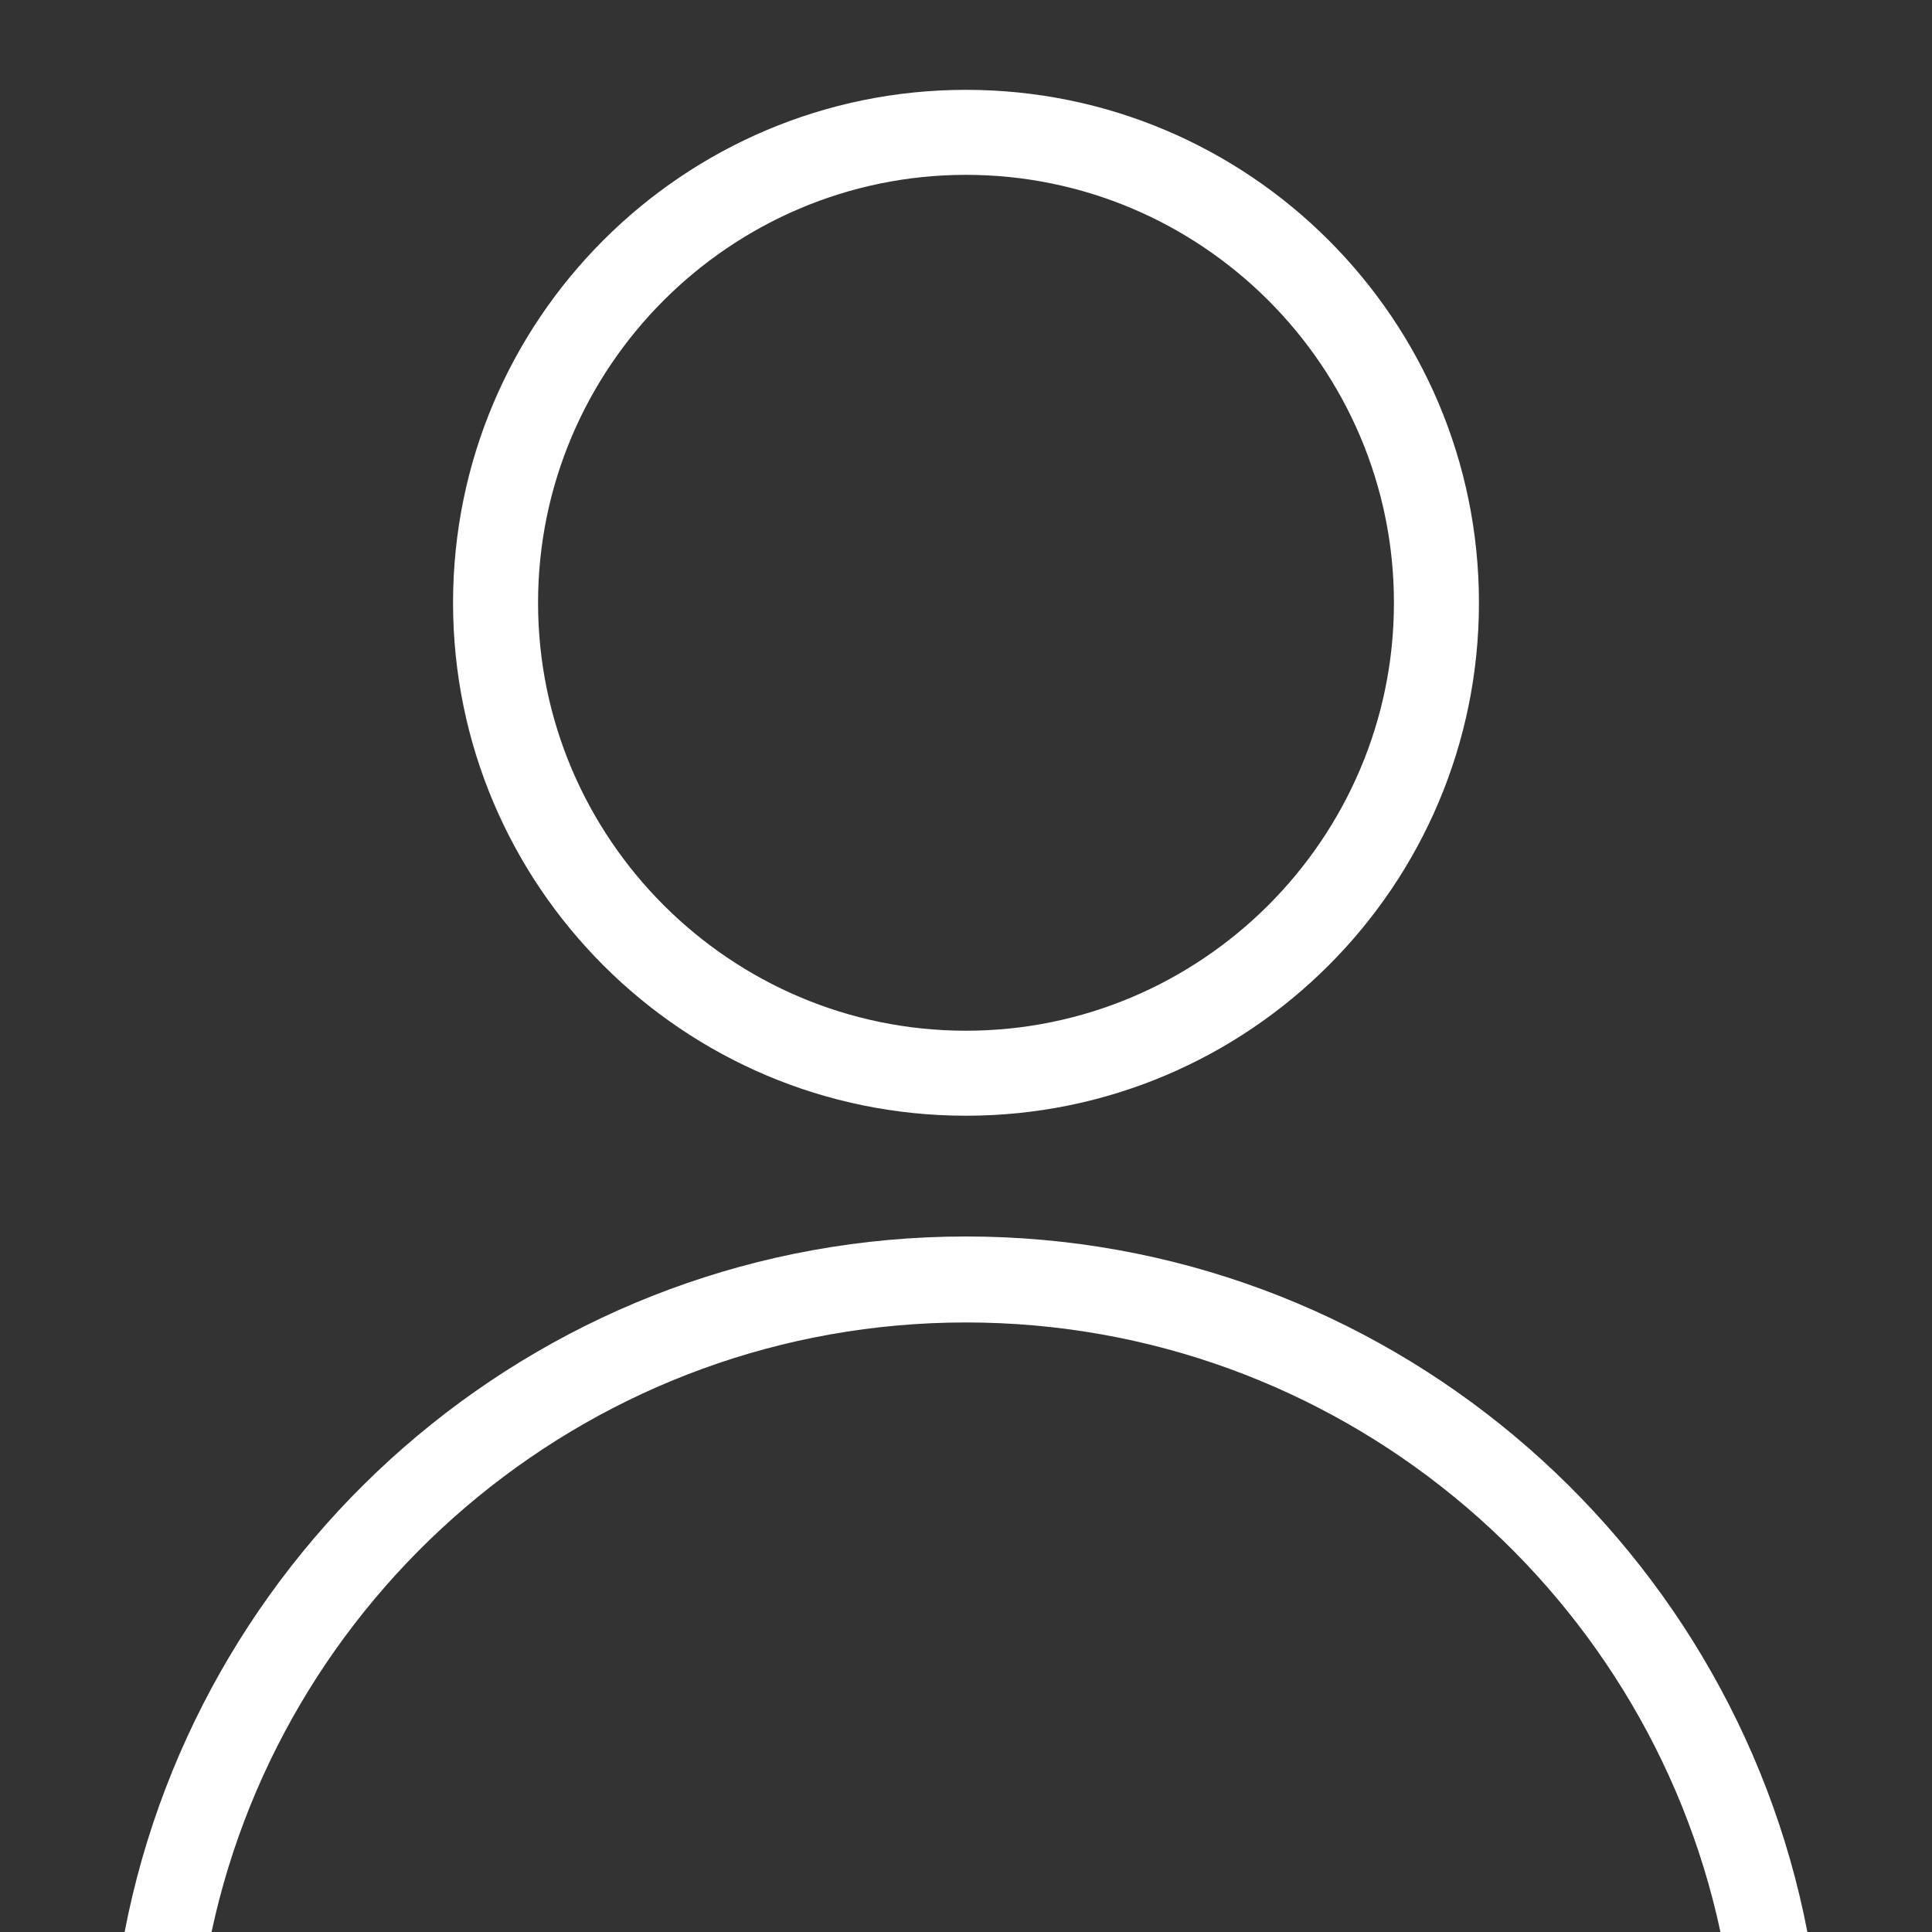
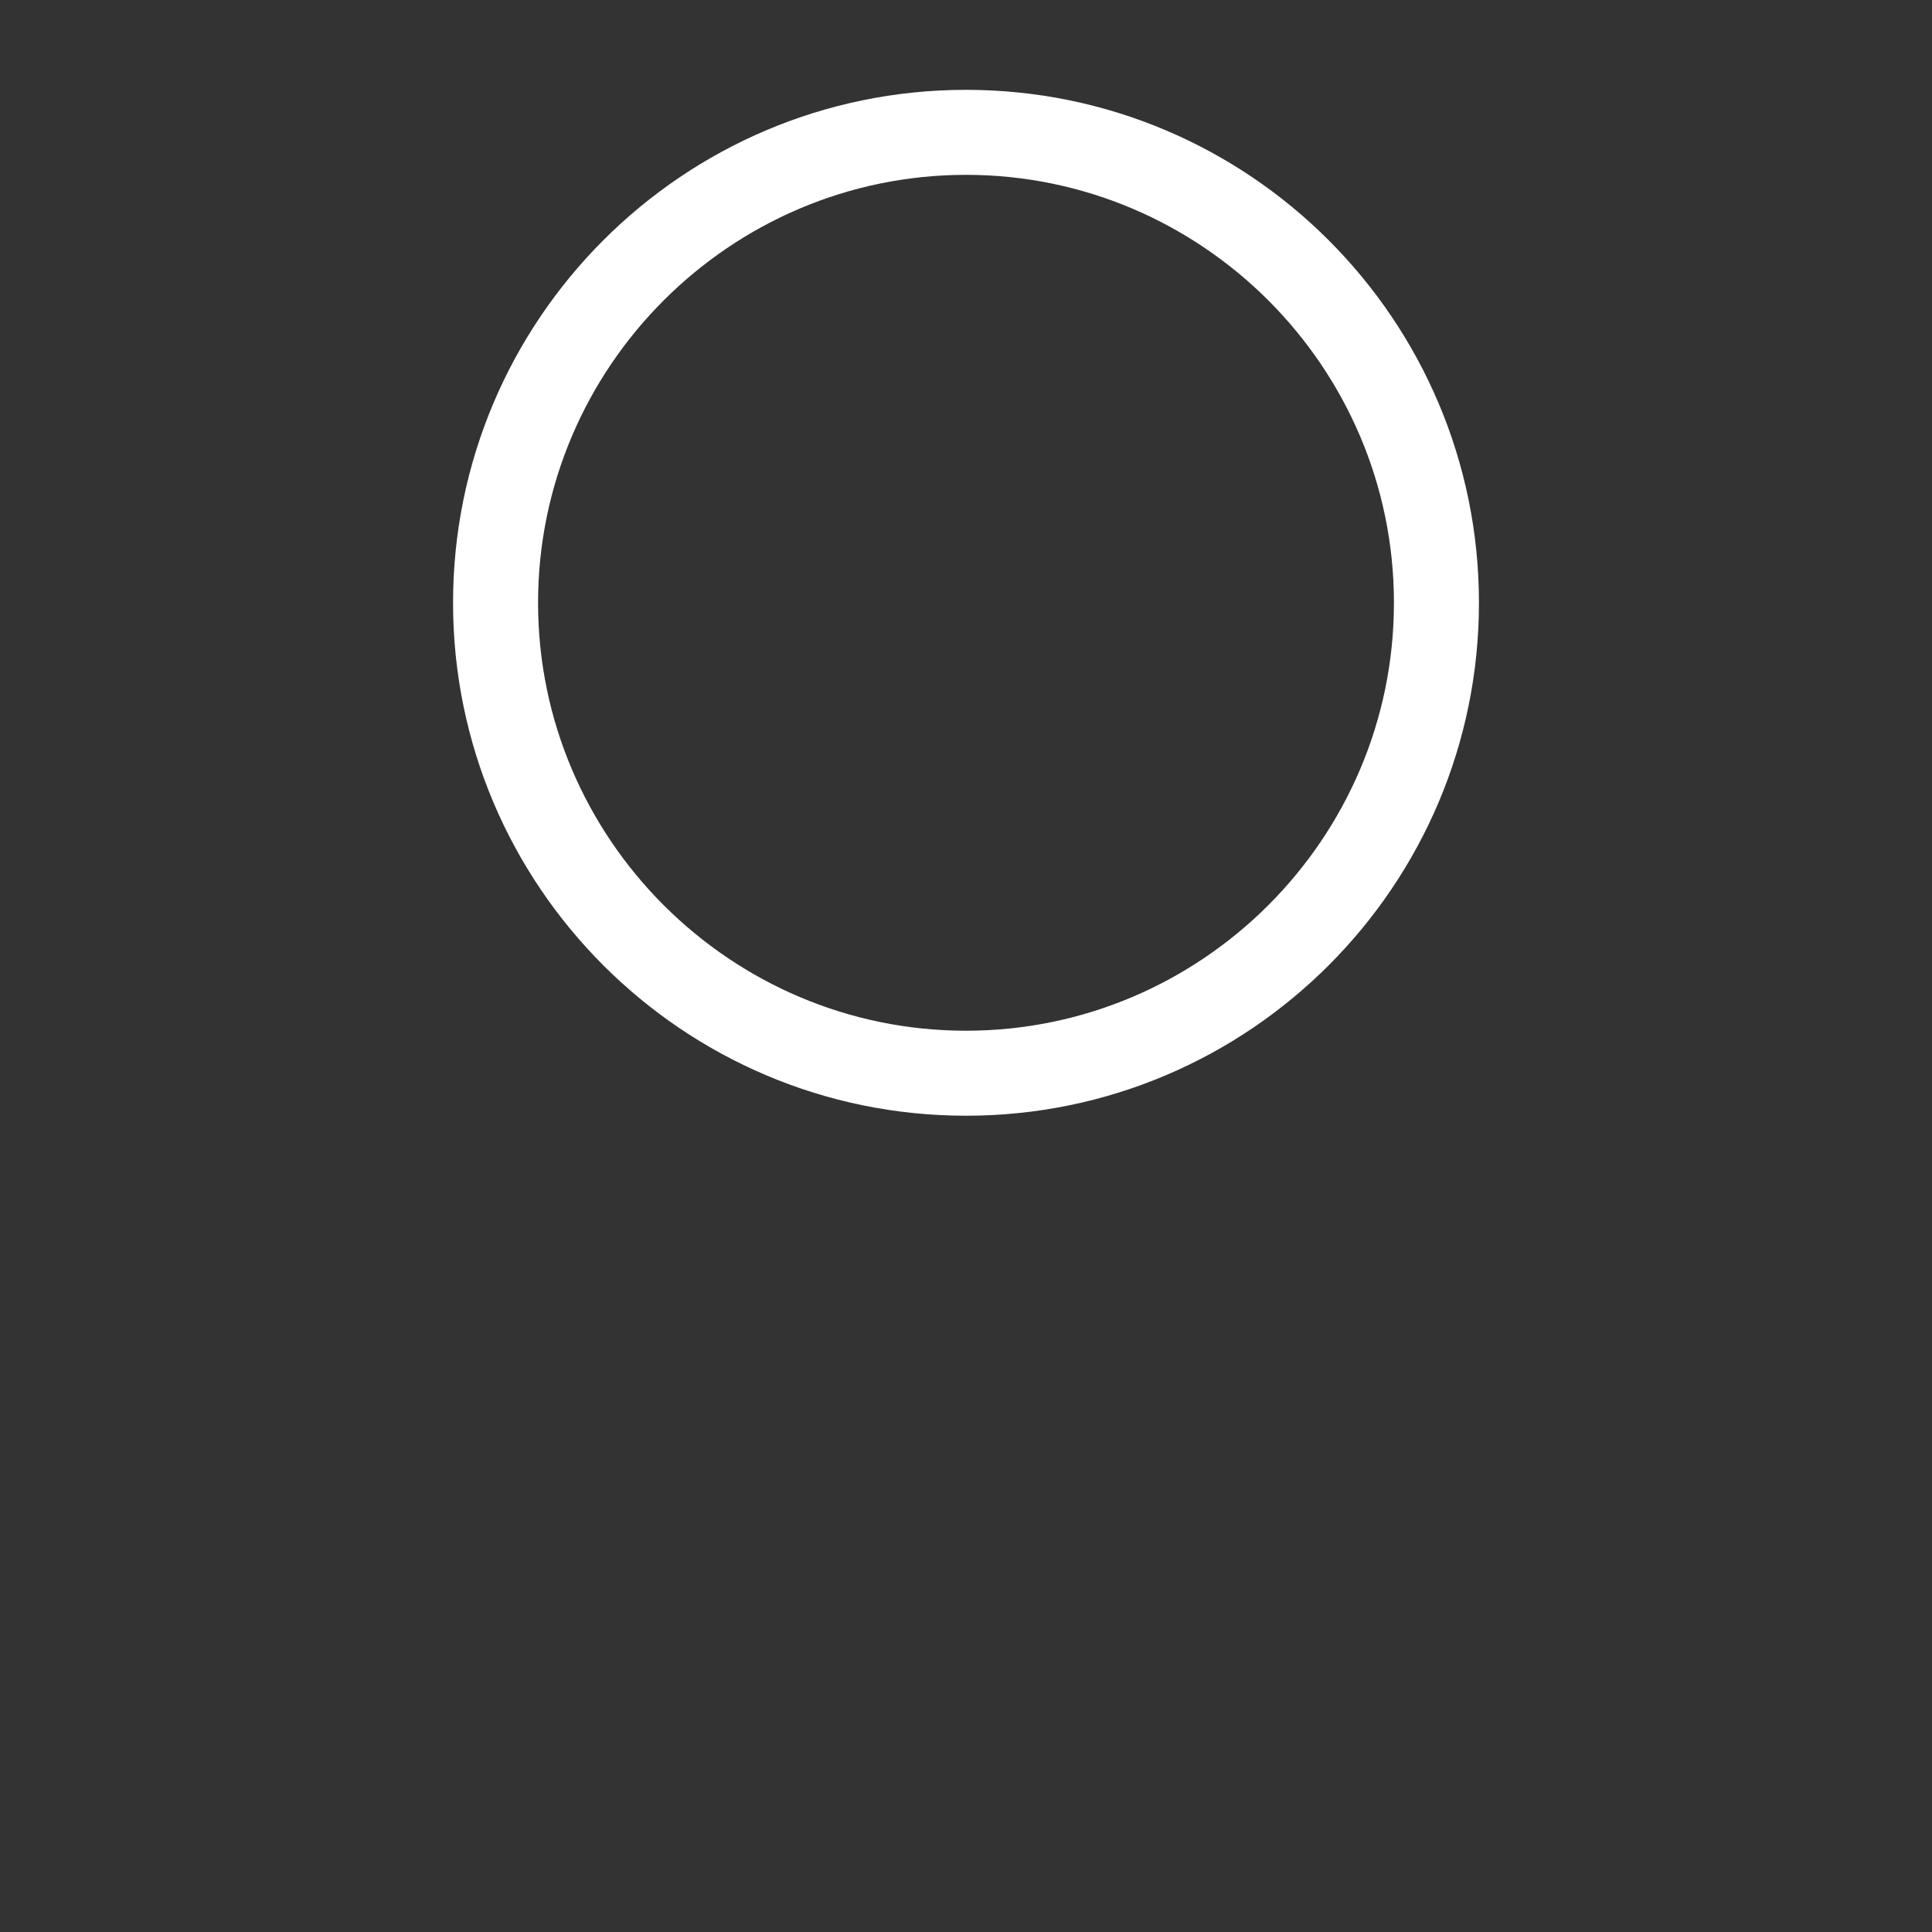
<svg xmlns="http://www.w3.org/2000/svg" version="1.1" id="Capa_1" x="0px" y="0px" viewBox="0 0 200 200" style="enable-background:new 0 0 200 200;" xml:space="preserve">
  <rect x="0" y="0" width="200" height="200" fill="#333333" stroke="none" />
  <style type="text/css">
	.st0{fill:#FFFFFF;}
</style>
  <g>
    <g>
      <path class="st0" d="M100,115.5c-29.3,0-53.1-23.8-53.1-53.1S70.7,9.3,100,9.3s53.1,23.8,53.1,53.1    C153.1,91.7,129.3,115.5,100,115.5z M100,18.1c-24.4,0-44.3,19.9-44.3,44.3s19.9,44.3,44.3,44.3s44.3-19.9,44.3-44.3    S124.4,18.1,100,18.1z" />
    </g>
-     <path class="st0" d="M21.9,200c7.7-36,39.8-63.1,78.1-63.1s70.4,27.1,78.1,63.1h9c-7.9-40.9-43.9-72-87.1-72s-79.2,31-87.1,72H21.9   z" />
  </g>
</svg>